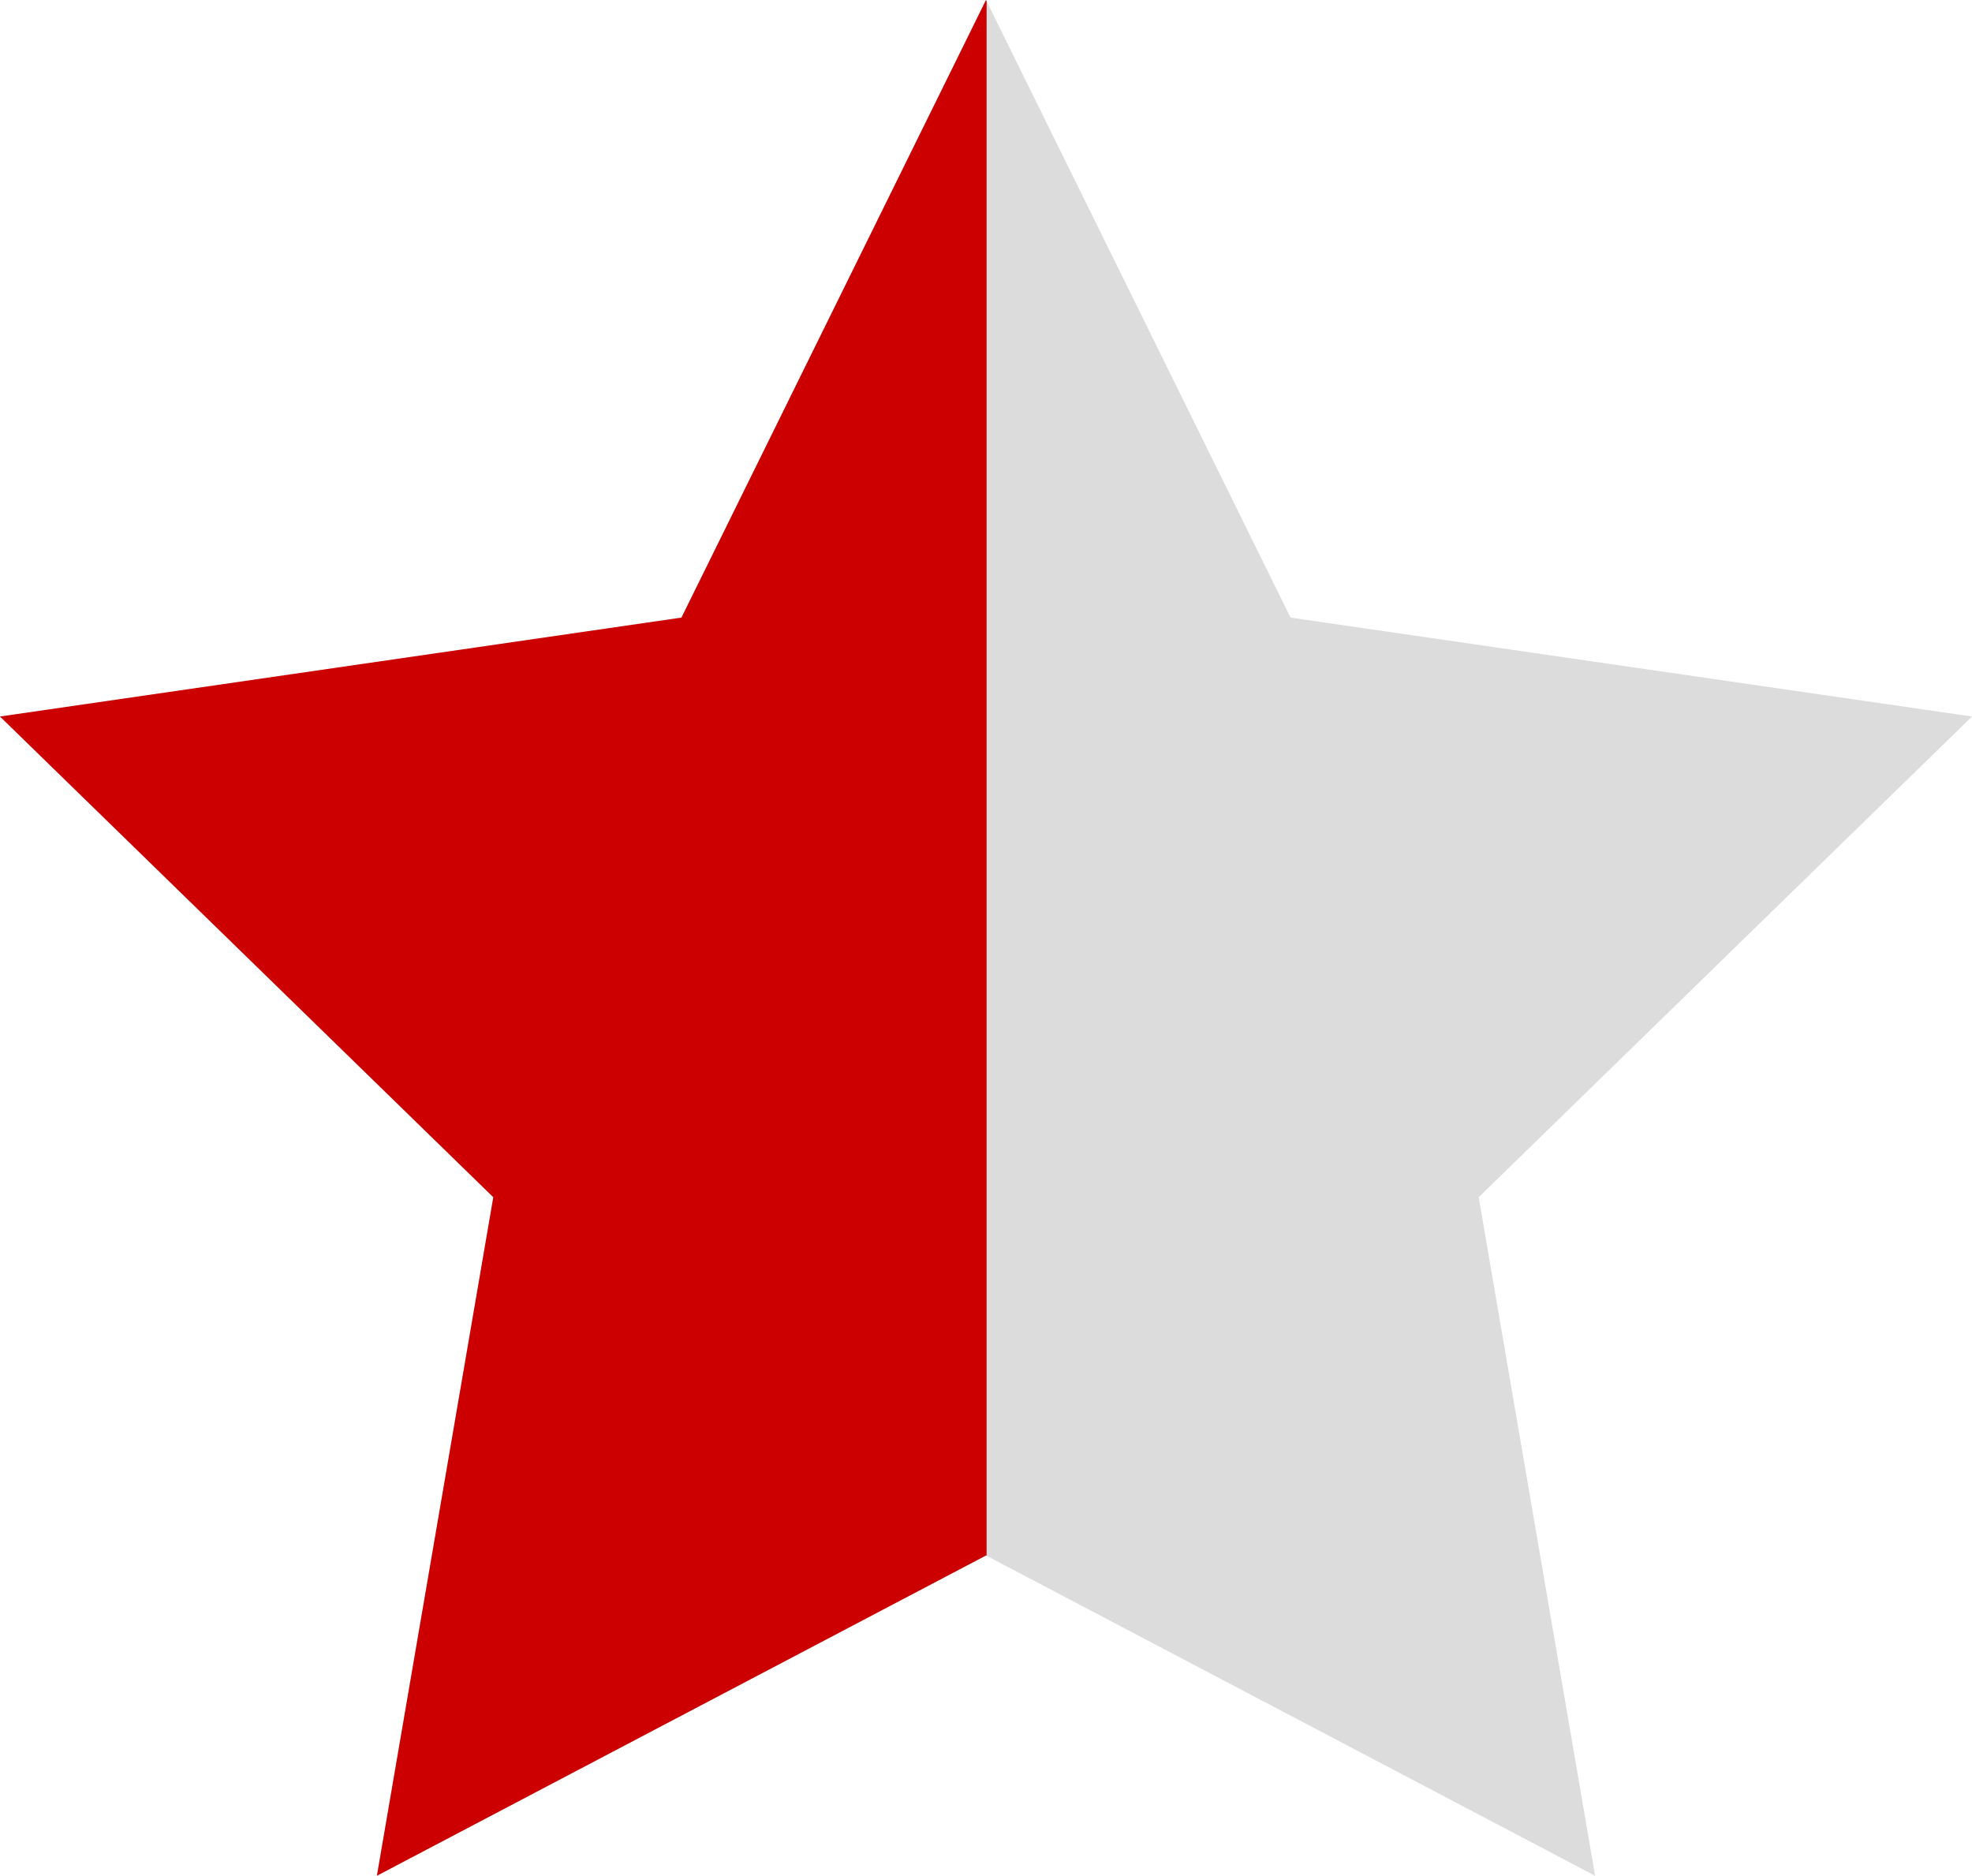
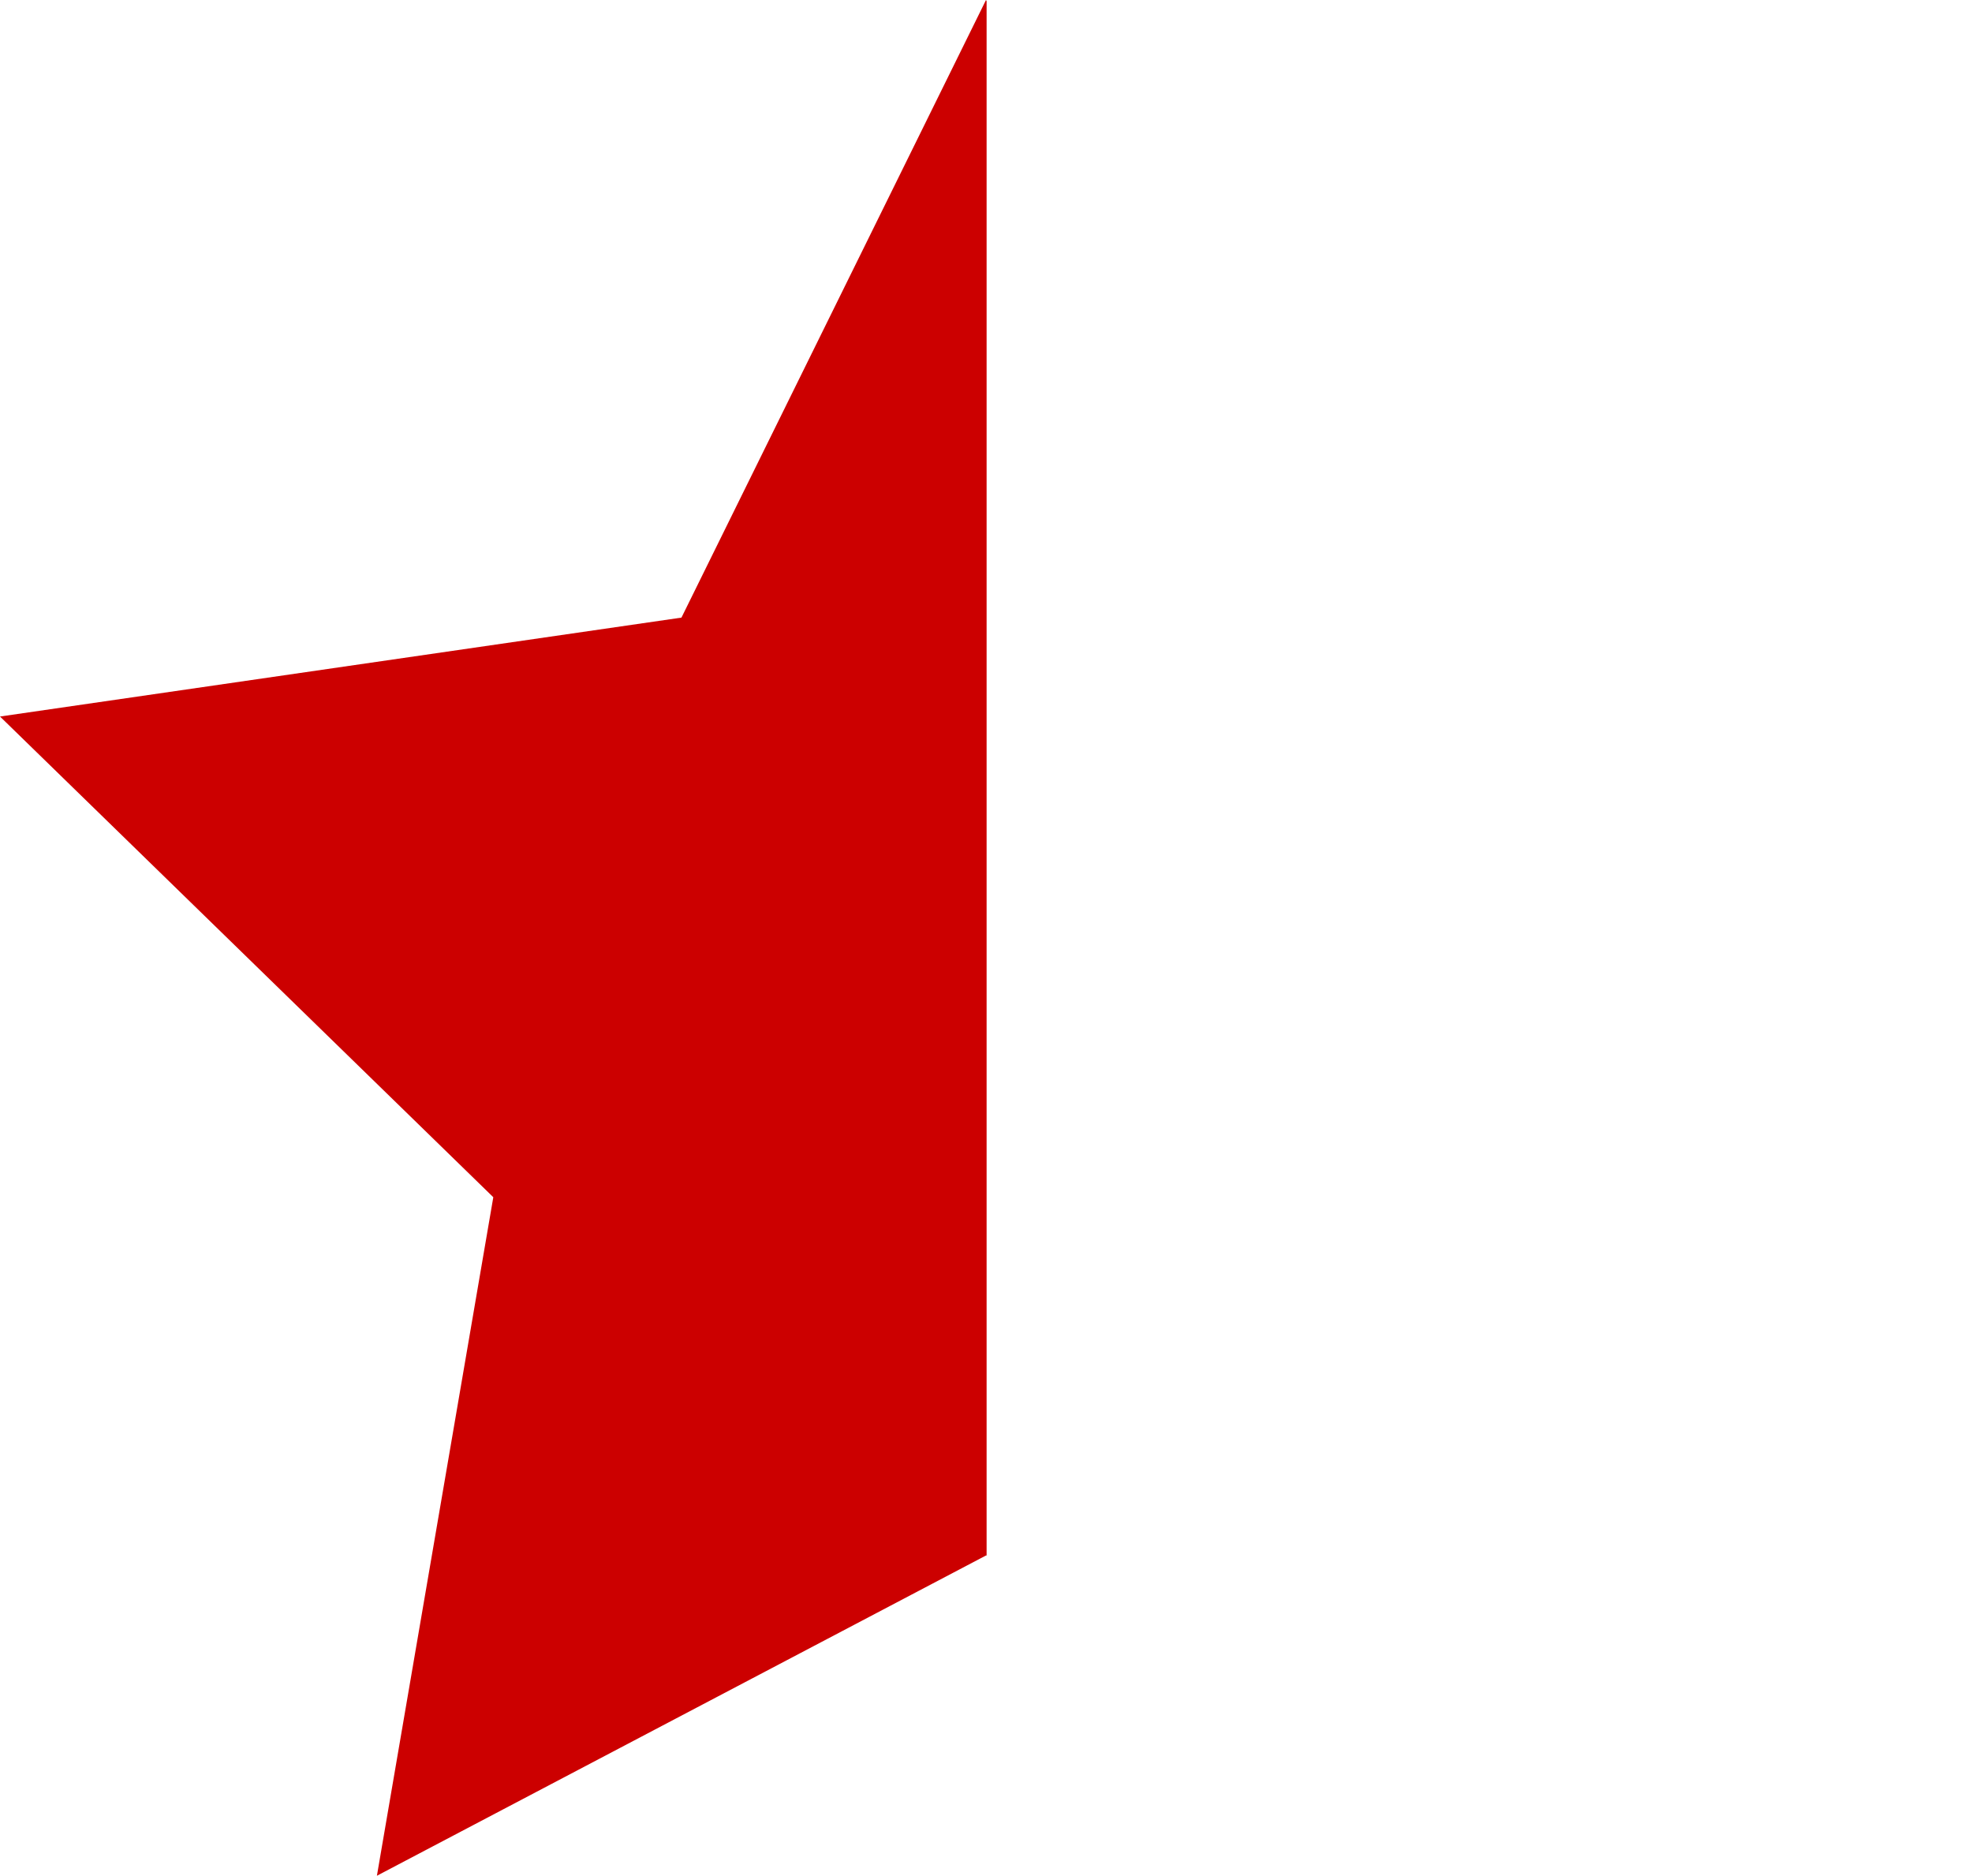
<svg xmlns="http://www.w3.org/2000/svg" id="Layer_1" data-name="Layer 1" width="32.7" height="31.1" viewBox="0 0 32.7 31.1">
  <defs>
    <style>.cls-1{fill:#dcdcdc;}.cls-2{fill:#c00;}</style>
  </defs>
  <title>half</title>
-   <polygon class="cls-1" points="16.35 25.79 6.25 31.1 8.18 19.85 0 11.88 11.3 10.24 16.35 0 21.4 10.24 32.7 11.88 24.52 19.85 26.45 31.1 16.35 25.79" />
  <polygon class="cls-2" points="16.36 0.02 16.35 0 11.3 10.24 0 11.88 8.18 19.85 6.25 31.1 16.35 25.79 16.36 25.79 16.36 0.02" />
</svg>